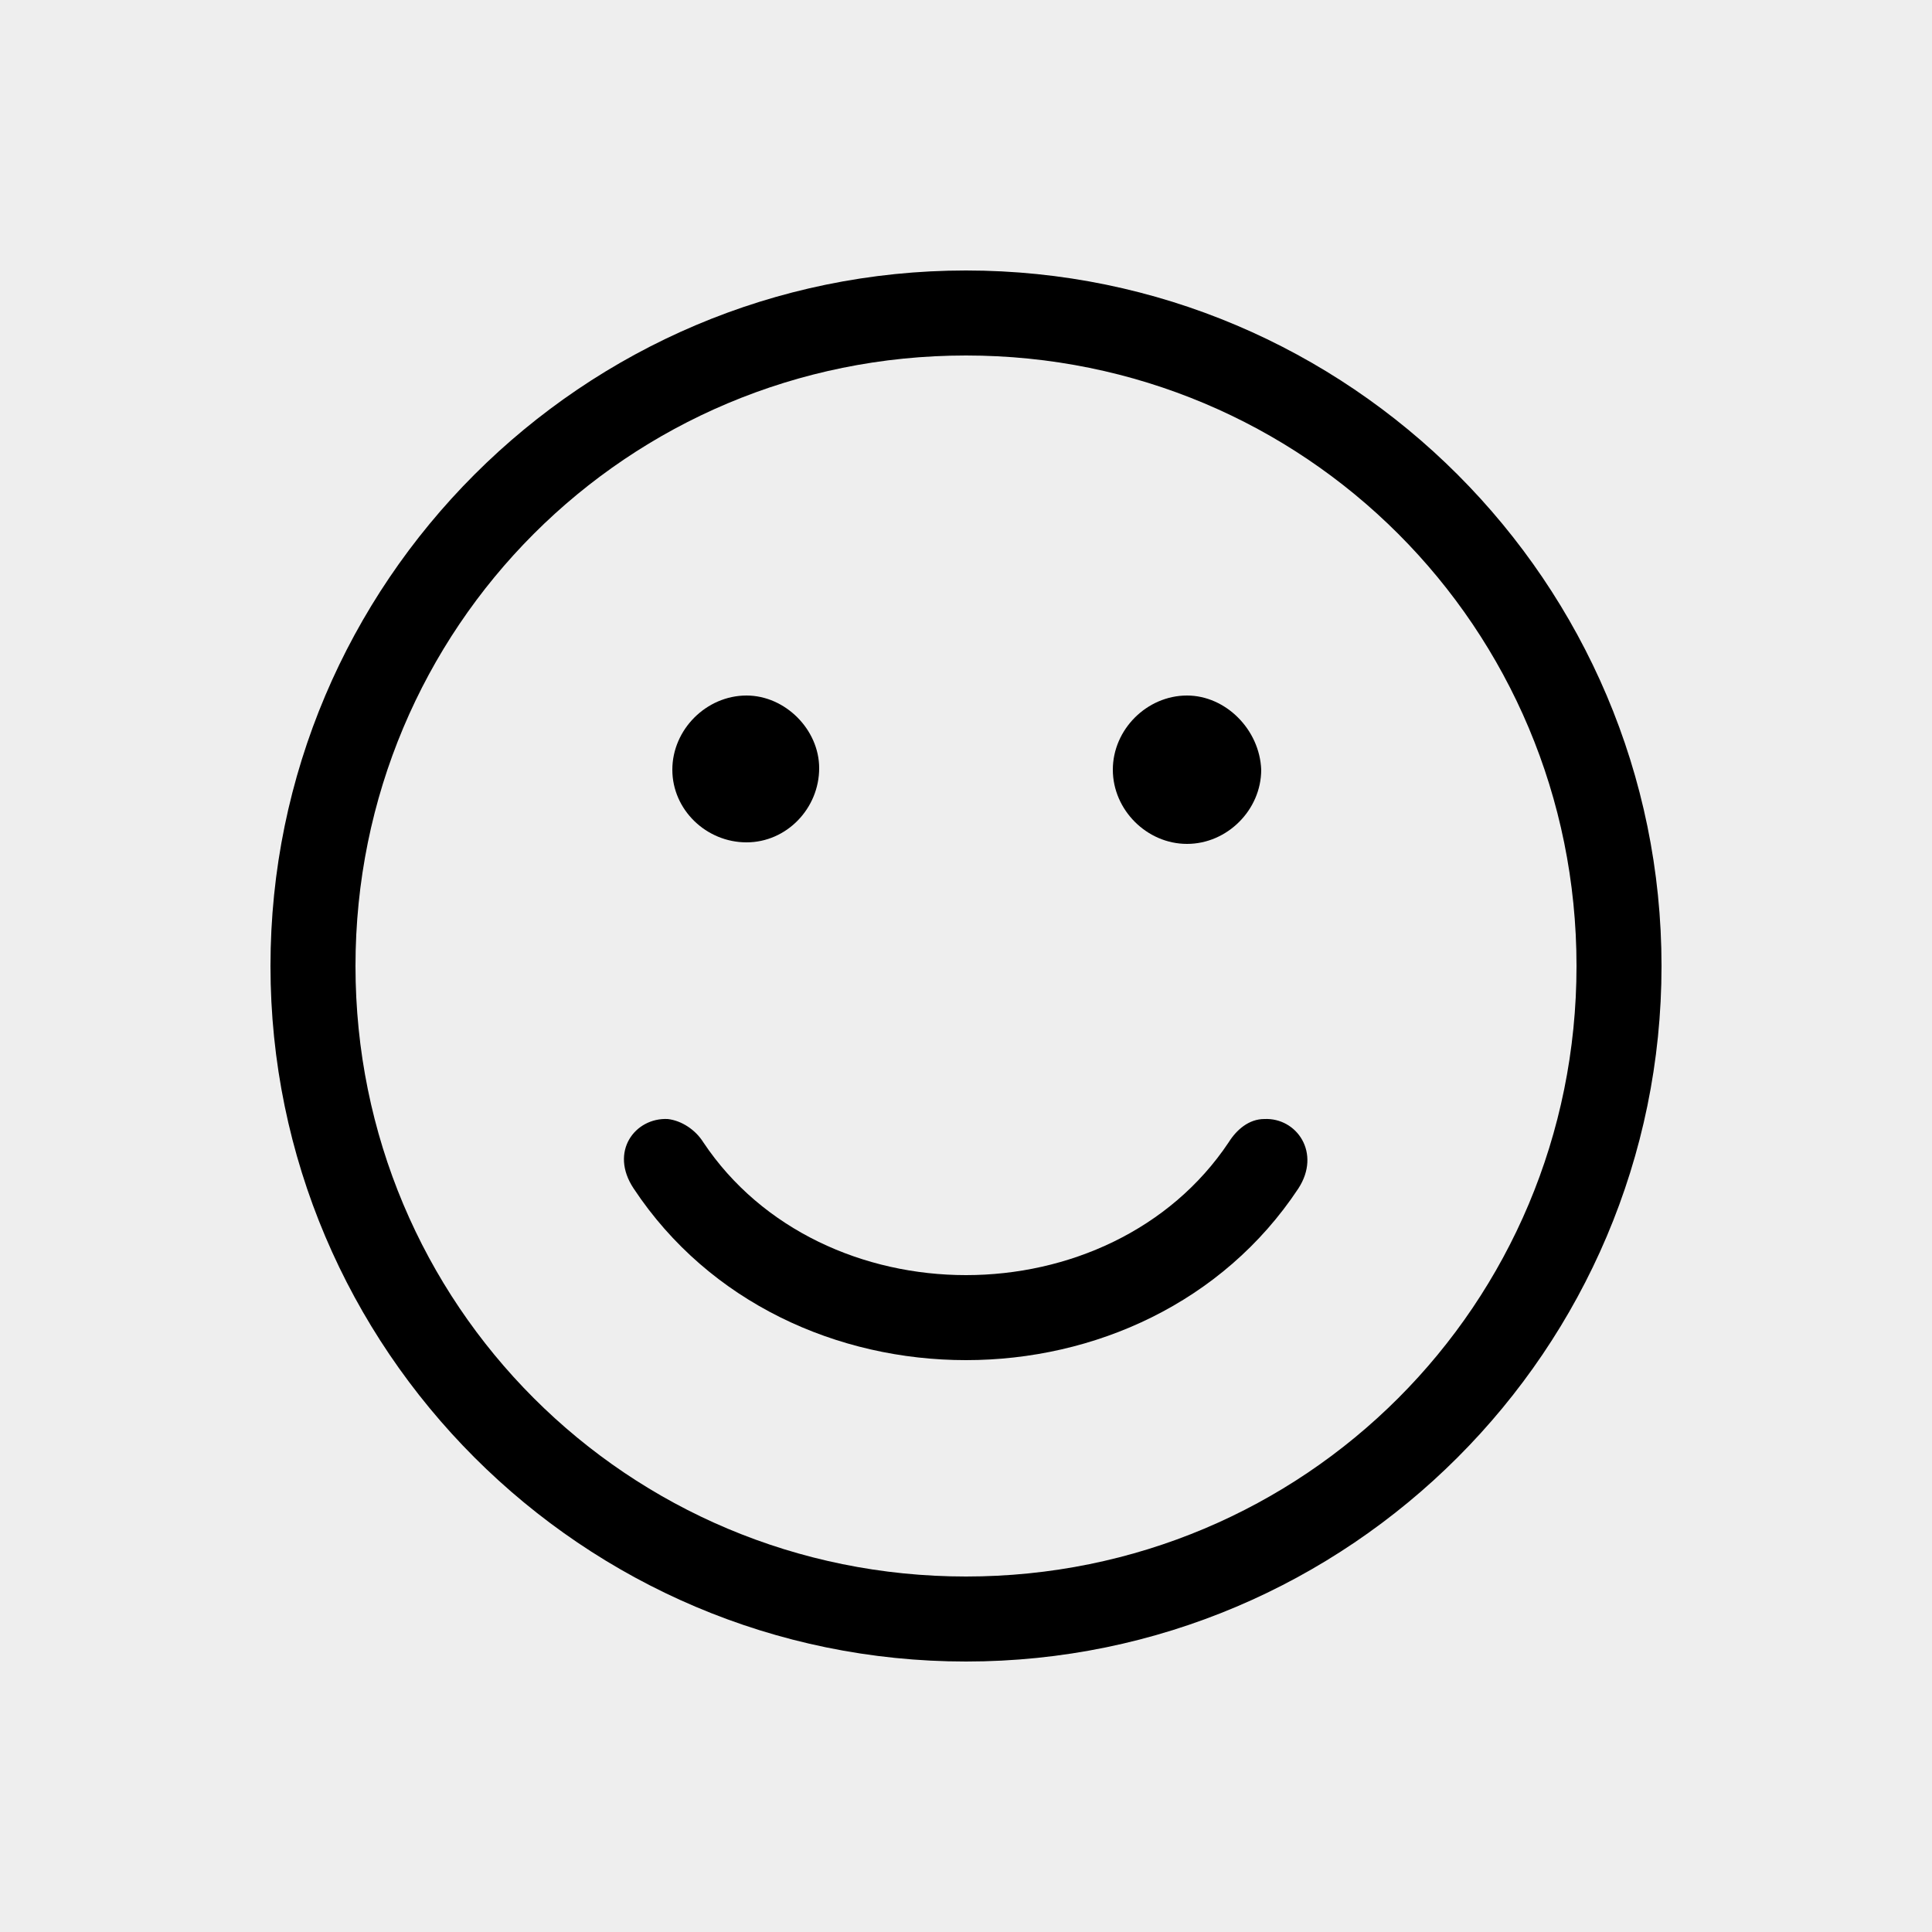
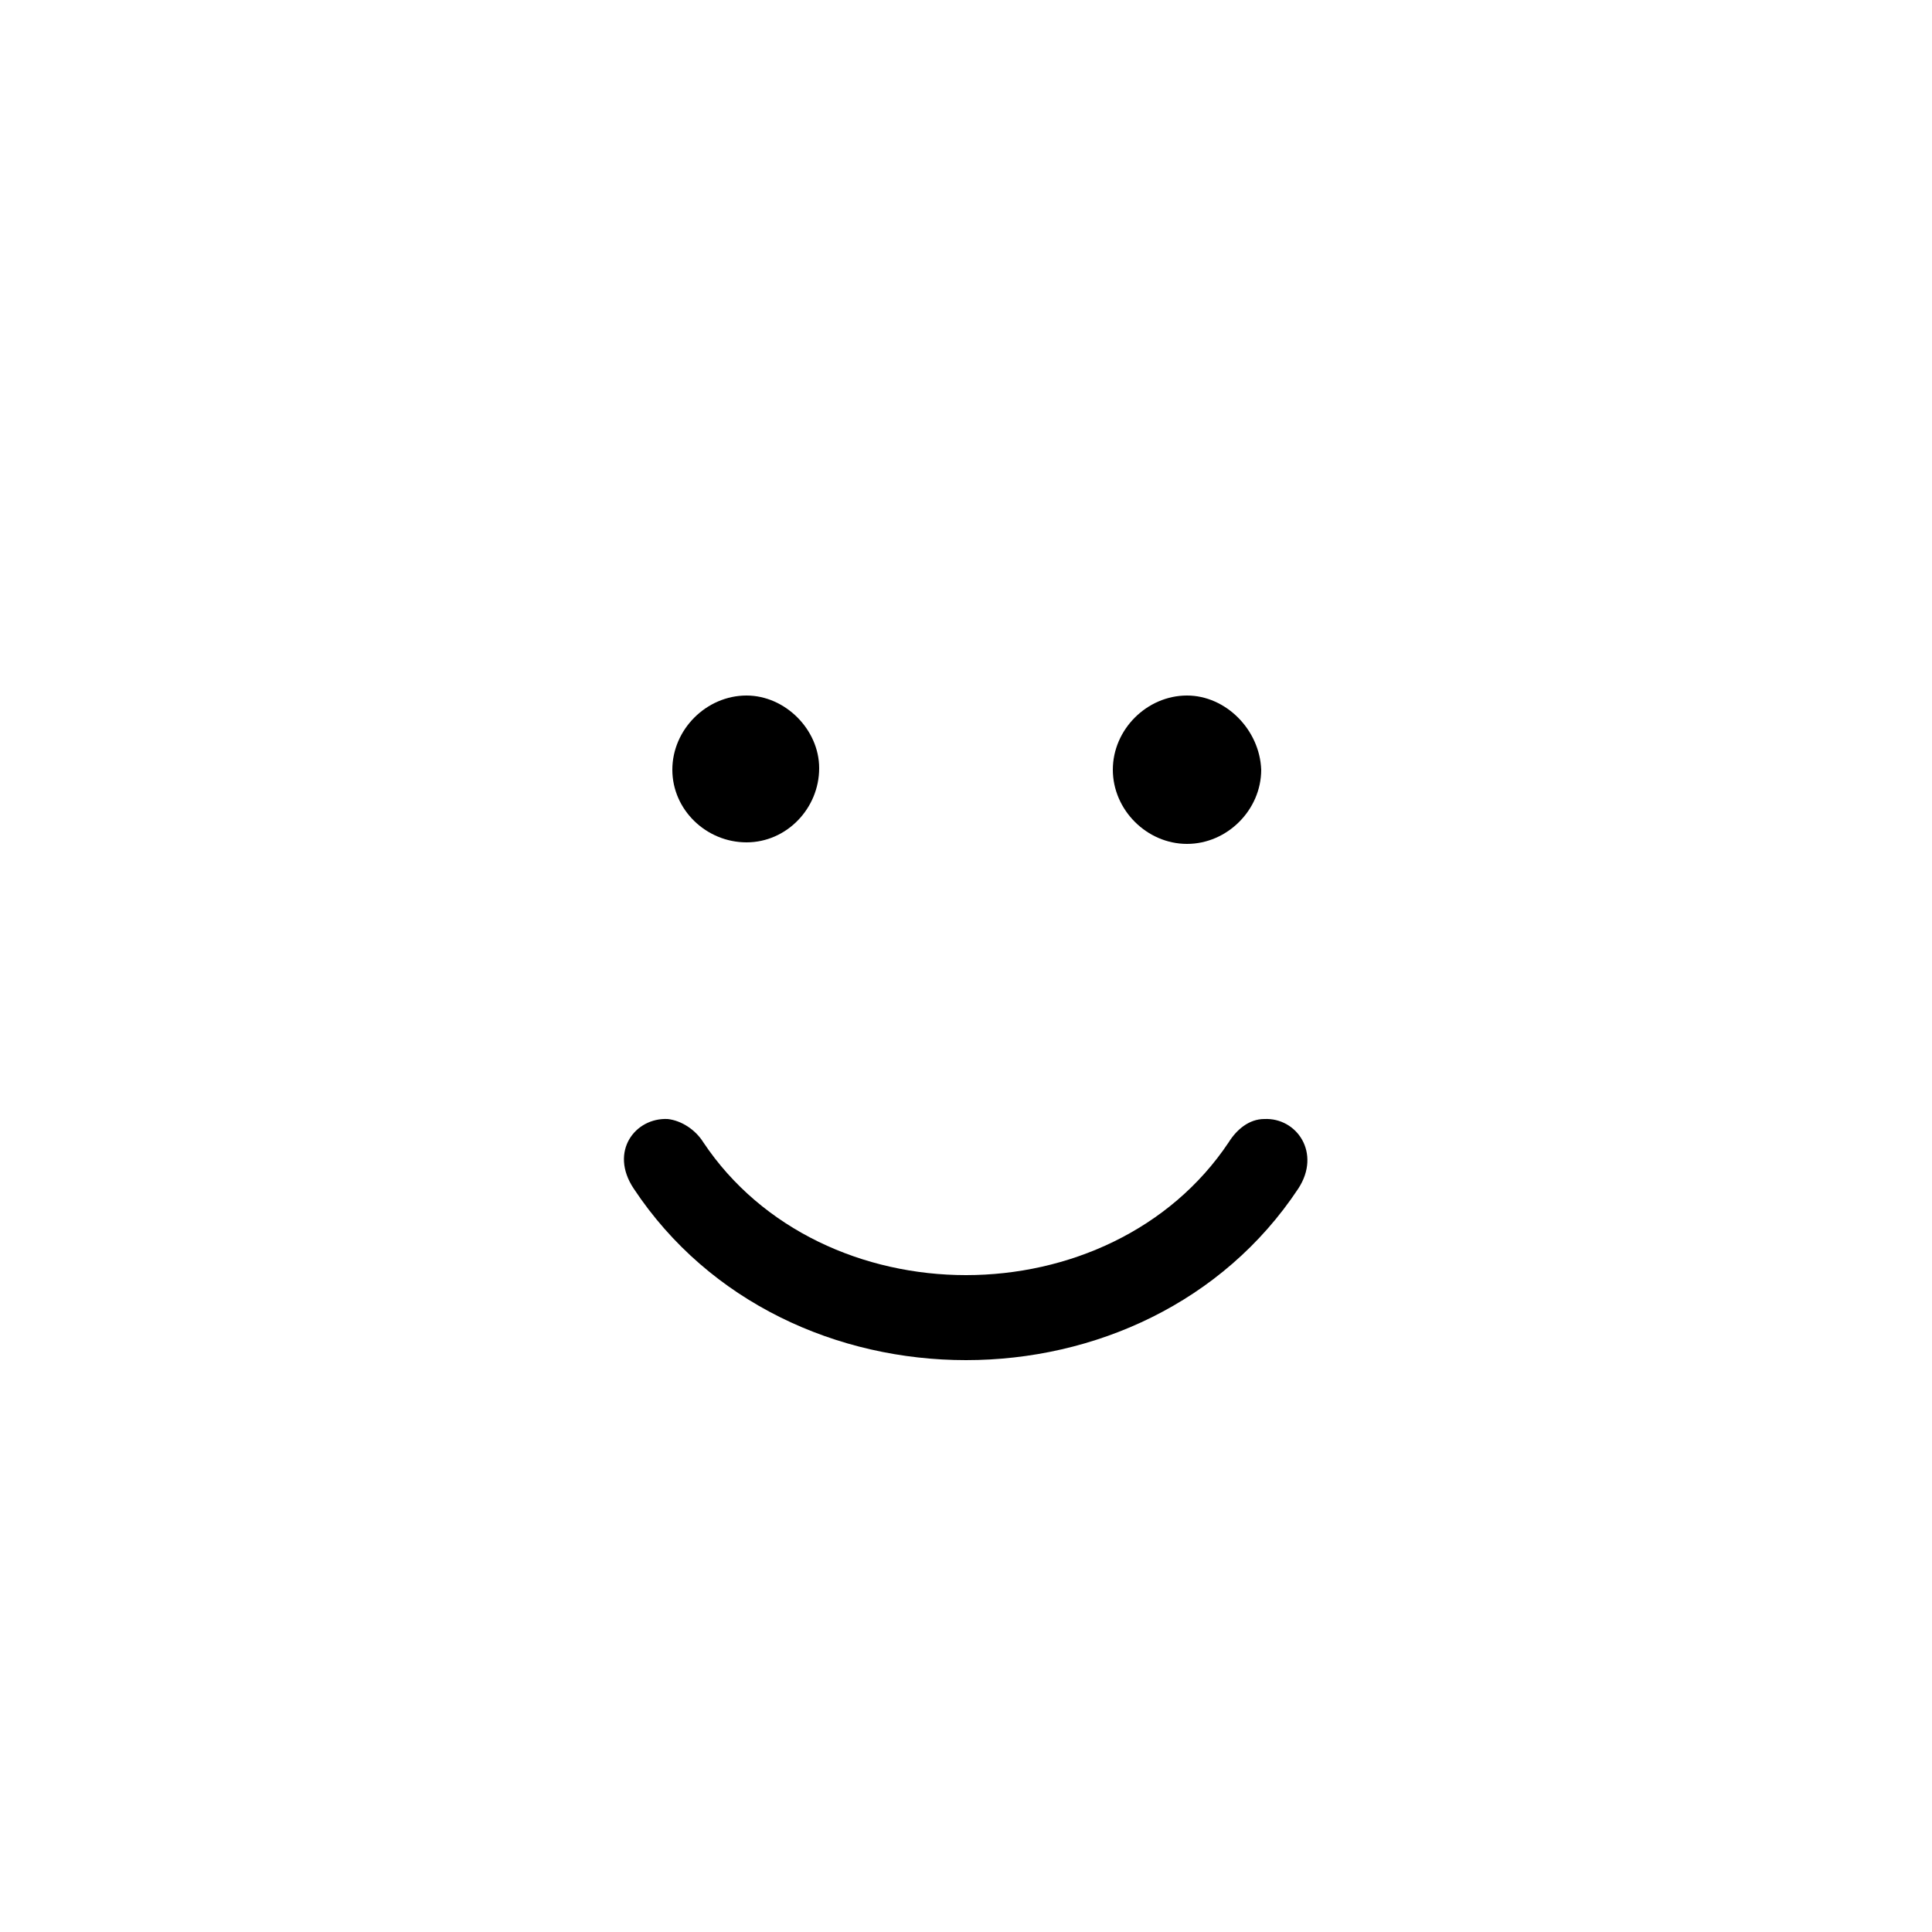
<svg xmlns="http://www.w3.org/2000/svg" version="1.1" id="Layer_1" x="0px" y="0px" viewBox="0 0 125 125" style="enable-background:new 0 0 125 125;" xml:space="preserve">
  <style type="text/css">
	.st0{fill:#EEEEEE;}
</style>
-   <rect class="st0" width="125" height="125" />
  <g>
    <path d="M48.3,45c-2.6,0-4.8,2.2-4.8,4.8c0,2.6,2.2,4.7,4.8,4.7c2.6,0,4.7-2.2,4.7-4.8C53,47.2,50.8,45,48.3,45z" />
    <path d="M76.8,45c-2.6,0-4.8,2.2-4.8,4.8c0,2.6,2.2,4.8,4.8,4.8s4.8-2.2,4.8-4.8C81.5,47.2,79.3,45,76.8,45z" />
-     <path d="M62.5,17.5c-24.8,0-45,20.2-45,45s20.2,45,45,45s45-20.2,45-45S87.3,17.5,62.5,17.5z M62.5,23C84.4,23,102,40.6,102,62.5   S84.4,102,62.5,102S23,84.4,23,62.5S40.6,23,62.5,23z" />
    <path d="M84,76.9c1.5-2.3-0.1-4.6-2.2-4.5c-1,0-1.8,0.7-2.3,1.5c-3.8,5.7-10.4,8.6-17,8.6s-13.2-2.9-17-8.6   c-0.5-0.8-1.4-1.4-2.3-1.5c-2.1-0.1-3.8,2.1-2.2,4.5C45.9,84.3,54.2,88,62.5,88S79.1,84.3,84,76.9z" />
  </g>
</svg>